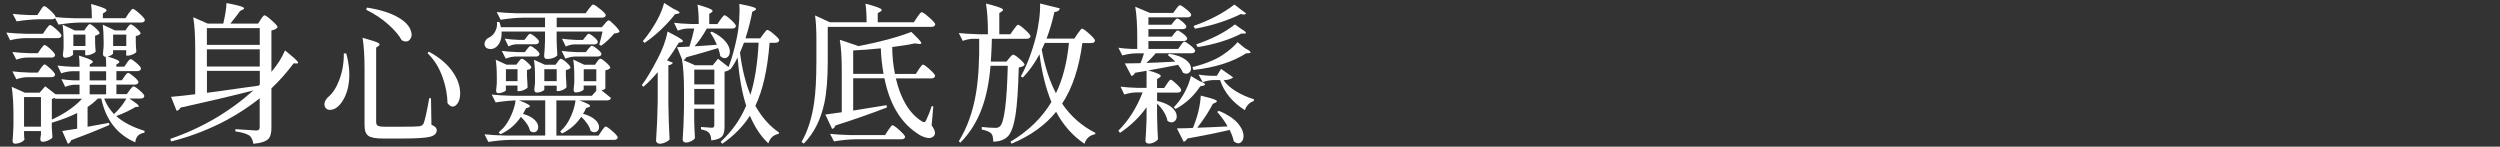
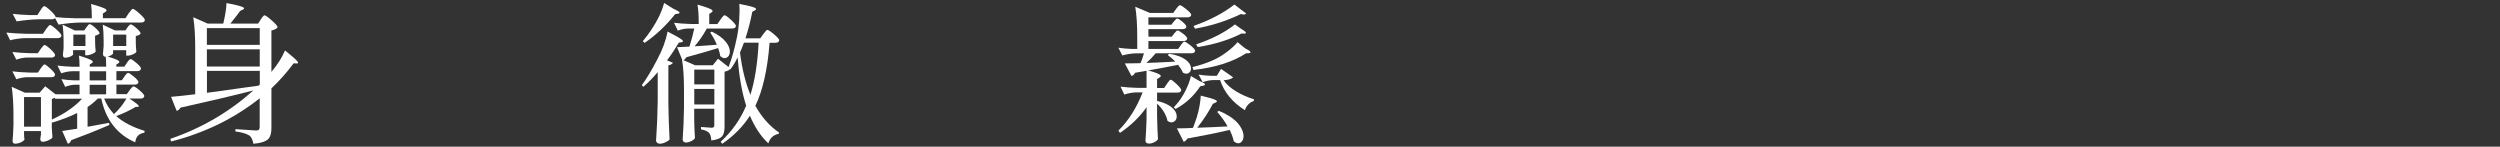
<svg xmlns="http://www.w3.org/2000/svg" id="_圖層_1" data-name="圖層 1" viewBox="0 0 392 23">
  <rect x="0" y="0" width="392" height="23" fill="#333333" stroke="none" />
  <defs>
    <style>
      .cls-1 {
        fill: #fff;
        stroke-width: 0px;
      }
    </style>
  </defs>
  <path class="cls-1" d="m1.59,6.32l-.59-1.21c.87.09,1.92.16,3.15.19h2.58l.47-.69c.05-.06.11-.15.19-.26.21-.28.36-.43.45-.43.16,0,.5.24,1.02.71s.78.8.78.97c-.05.25-.25.38-.59.38H3.91c-.76.02-1.53.13-2.32.33Zm9.05,16.23l-.88-2.01c.66-.09,1.44-.21,2.34-.36v-2.46c-1.17.58-2.5,1.09-3.98,1.52v.81c.02.19.03.41.05.66.02.38.03.66.05.83-.06.14-.26.29-.6.45-.34.16-.65.24-.94.24-.24,0-.36-.16-.36-.47.02-.09.03-.21.05-.36.02-.11.03-.21.05-.28v-.57h-2.65v.47c.02.14.02.3.02.47.02.16.03.27.05.33-.03.16-.2.32-.5.47-.33.16-.66.24-.99.24-.25,0-.38-.16-.38-.47.06-.63.11-1.45.14-2.46v-1.47c0-1.82-.09-3.32-.28-4.52l2.06.92h2.32l.88-1,1.61,1.25h3.77v-1.49h-.83c-.44.02-.92.13-1.42.33l-.59-1.21c.54.09,1.18.16,1.94.19h.9v-1.44h-1.07c-.58.02-1.18.13-1.8.33l-.59-1.21c.65.09,1.44.16,2.37.19h1.09c0-.71-.03-1.29-.09-1.75,1.09.33,1.77.59,2.04.78.19.14.18.28-.02.4l-.33.21v.35h2.58c0-.69-.03-1.26-.09-1.71,1.07.33,1.74.58,2.01.76.19.14.19.28,0,.4l-.33.21v.33h1.26l.4-.59s.07-.11.12-.19c.21-.27.35-.4.45-.4.16,0,.47.21.94.62.47.41.7.7.7.88-.06.25-.25.38-.57.38h-3.29v1.44h.85l.4-.57s.07-.11.12-.19c.21-.27.36-.4.45-.4.16,0,.47.2.94.6.47.4.7.69.7.86-.06.25-.26.38-.59.38h-2.87v1.49h1.63l.43-.59s.07-.09.12-.17c.22-.3.39-.45.5-.45.16,0,.48.21.97.63.49.42.73.71.73.89-.05.25-.24.38-.57.38h-5.73c.33.88.84,1.7,1.54,2.44.82-.74,1.52-1.63,2.08-2.65,1.56.98,2.12,1.48,1.66,1.52h-.33c-1,.58-2.01,1.07-3.06,1.44,1.1.98,2.59,1.75,4.45,2.32l-.02.28c-.46.09-.79.25-.99.45-.25.24-.4.59-.45,1.07-2.84-1.23-4.62-3.52-5.33-6.87h-.54c-.46.47-.99.92-1.61,1.33v3.1c.69-.13,1.82-.33,3.36-.62l.07.33c-2.13.92-4.13,1.71-5.99,2.39-.13.32-.29.5-.5.54ZM2.56,9.36l-.62-1.21c.76.09,1.66.16,2.7.19h1.3l.43-.64s.08-.11.14-.19c.22-.3.38-.45.47-.45.16,0,.47.22.95.66.47.44.71.75.71.92-.05.25-.23.38-.54.38h-3.88c-.54.02-1.09.13-1.66.33Zm0,3.06l-.62-1.23c.76.09,1.66.16,2.7.19h1.3l.43-.64s.08-.11.14-.19c.22-.3.38-.45.47-.45.14,0,.45.23.94.68.48.45.72.76.72.94-.05.25-.23.38-.54.38h-3.88c-.54.02-1.09.13-1.66.33Zm.05-9.07l-.62-1.18c.71.09,1.58.16,2.61.19h1.26l.45-.69s.07-.11.12-.19c.22-.35.39-.52.5-.52.16,0,.49.24,1.01.72.51.48.77.81.77.98-.05.24-.24.36-.57.36h-1.97c-1.12.02-2.31.13-3.55.33Zm1.16,16.51h2.65v-4.64h-2.65v4.64Zm4.36-1.11c1.99-.92,3.57-2,4.74-3.27h-4.22l-.05-.14c-.09.05-.25.1-.47.17v3.25Zm1.04-14.9l-.62-1.18c.87.09,1.92.16,3.15.19h2.7c0-.95-.04-1.69-.12-2.23,1.22.33,1.97.59,2.27.78.22.16.21.31-.02.45l-.4.26v.73h3.55l.47-.73s.09-.12.17-.21c.24-.35.4-.52.5-.52.16,0,.51.25,1.07.75.55.5.83.83.83,1.01-.05.25-.24.38-.59.38h-9.4c-1.12.02-2.31.13-3.55.33Zm1.07,5.21c-.25,0-.38-.16-.38-.47.03-.21.06-.48.09-.83,0-.16,0-.29.02-.4v-.85c0-1.09-.06-1.97-.17-2.65l1.94.92h1.47l.33-.5s.07-.08.12-.14c.17-.24.31-.36.4-.36.16,0,.46.2.9.6.44.4.66.69.66.86-.19.19-.43.31-.71.35v.88c.02.19.02.43.02.71.03.39.05.69.07.9-.06.13-.25.26-.56.39-.31.13-.59.2-.84.2h-.24v-.81h-1.9v.66c0,.09-.12.2-.35.31-.27.14-.57.21-.9.21Zm1.26-1.85h1.9v-1.78h-1.9v1.78Zm2.56,5.4h2.58v-1.44h-2.58v1.44Zm0,2.18h2.58v-1.49h-2.58v1.49Zm2.42-5.9c-.22,0-.33-.16-.33-.47.02-.16.03-.37.05-.64.02-.21.03-.38.05-.52v-.83c0-.99-.05-1.85-.14-2.56l1.92.9h1.63l.33-.47s.07-.09.12-.17c.16-.21.28-.31.38-.31.16,0,.46.2.9.59.44.4.66.68.66.85-.14.21-.4.33-.76.38v.88c.02.19.02.43.02.71.03.39.06.69.07.9-.06.13-.24.26-.53.39-.29.13-.56.2-.82.2h-.24v-.85h-2.06v.5c0,.08-.11.18-.33.31-.28.14-.59.21-.92.21Zm1.26-1.68h2.06v-1.78h-2.06v1.78Z" />
  <path class="cls-1" d="m39.73,22.53c-.11-.6-.31-1.02-.59-1.26-.52-.32-1.26-.54-2.23-.66v-.36c1.07.06,2.15.13,3.22.21.24,0,.39-.04.47-.13s.12-.23.12-.44v-4.48c-4,3.17-8.62,5.43-13.88,6.77l-.14-.4c4.91-1.69,9.25-4.22,13.03-7.6-3.33.85-7.15,1.75-11.44,2.7-.13.27-.32.43-.59.5l-.88-2.2c.87-.06,2.13-.2,3.79-.4v-7.22c0-1.99-.1-3.61-.31-4.86l2.27,1h2.44c.33-1.42.5-2.5.5-3.22,1.37.25,2.23.47,2.58.64.25.13.25.25,0,.38l-.43.21c-.25.36-.72.97-1.4,1.82-.06.08-.11.13-.14.17h4.36l.4-.64s.08-.12.14-.21c.21-.3.36-.45.45-.45.16,0,.54.27,1.15.81.61.54.91.89.91,1.07-.17.24-.5.4-.97.5v6.49c.93-1.09,1.64-2.21,2.13-3.36,1.06.84,1.71,1.41,1.94,1.71.19.24.15.35-.12.33l-.47-.02c-1.01,1.37-2.17,2.68-3.48,3.93v6.23c0,.79-.16,1.35-.47,1.68-.39.41-1.18.67-2.37.78Zm-7.29-15.49h8.29v-2.63h-8.29v2.63Zm0,3.39h8.29v-2.7h-8.29v2.7Zm0,4.12c1.12-.14,2.95-.39,5.5-.76,1.15-.16,2.02-.28,2.61-.36l.19-.19v-2.13h-8.29v3.43Z" />
-   <path class="cls-1" d="m52.03,17.2c-.43.09-.76,0-.98-.28-.33-.5-.21-1.07.38-1.68.69-.55,1.28-1.44,1.75-2.65.51-1.33.75-2.73.73-4.22h.38c.52,1.9.62,3.62.31,5.19-.25,1.2-.71,2.17-1.37,2.91-.36.4-.76.64-1.2.73Zm8.02,4.52c-1.14,0-1.9-.14-2.3-.43s-.59-.84-.59-1.68v-8.83c0-1.99-.1-3.61-.31-4.86,1.33.36,2.16.64,2.49.83.24.14.24.29.02.45l-.38.26v11.65c0,.28.08.48.24.59.19.11.55.17,1.09.17h2.82c1.33,0,2.2-.02,2.63-.07.3-.05.51-.18.64-.4.22-.49.52-1.82.9-4h.28l.07,4.17c.55.21.83.49.83.85,0,.5-.35.84-1.04,1.02-.74.19-2.21.28-4.41.28h-2.98Zm4.22-15.51c-.33.36-.76.39-1.28.09-.41-.74-1.07-1.52-1.97-2.35-1.06-.96-2.26-1.77-3.6-2.42l.05-.17.07-.17c2.05.32,3.69.83,4.9,1.54,1.01.58,1.66,1.24,1.94,1.97.25.63.21,1.13-.12,1.49Zm7.25,10.27c-.44.39-.89.29-1.35-.3-.03-1.31-.27-2.61-.71-3.88-.55-1.63-1.36-2.94-2.42-3.96l.19-.24c1.69.9,2.96,1.98,3.81,3.25.71,1.04,1.08,2.09,1.11,3.15.02.93-.2,1.59-.64,1.98Z" />
-   <path class="cls-1" d="m76.56,22.24l-.59-1.18c.87.09,1.92.16,3.15.19h6.37v-5.52h-4.22c-1.12.02-2.31.13-3.55.33l-.62-1.23c.87.09,1.92.16,3.15.19h12.55l.69-.78v-.83h-1.97v.59c0,.09-.13.2-.4.31-.28.13-.57.19-.85.19-.22,0-.33-.16-.33-.47.03-.21.06-.48.09-.83.02-.16.02-.28.02-.38v-.85c0-1.07-.06-1.95-.17-2.63l1.73.81h1.68l.33-.47s.05-.07.09-.12c.17-.24.32-.35.43-.35.16,0,.46.2.9.59.44.39.66.68.66.85-.14.17-.4.3-.78.38v2.82c-.03.11-.23.22-.59.33.11.09.3.25.57.45.41.33.71.58.9.73-.06.25-.27.38-.62.38h-7.94v5.52h6.61l.47-.71s.09-.13.17-.24c.22-.32.38-.47.47-.47.16,0,.51.24,1.07.73s.83.82.83,1c-.05.24-.24.36-.57.36h-16.2c-1.12.02-2.31.13-3.55.33Zm9.21-13c-.3,0-.45-.16-.45-.47.06-.62.11-1.41.14-2.39v-1.44h-6.82c.05.63-.04,1.19-.26,1.68-.21.43-.48.73-.83.92-.3.14-.6.18-.9.12-.33-.06-.54-.23-.64-.5-.08-.28-.04-.54.12-.78.13-.22.32-.39.59-.52.39-.19.7-.5.92-.92.25-.47.35-.97.28-1.49l.38-.02c.13.38.21.66.24.83h6.92v-1.49h-3.41c-1.12.02-2.31.13-3.55.33l-.62-1.21c.87.09,1.92.16,3.15.19h10.8l.5-.69s.09-.12.17-.21c.24-.32.4-.47.5-.47.16,0,.53.24,1.11.71.58.47.88.8.88.97-.05.25-.25.38-.62.38h-7.08v1.49h7.08l.45-.52s.08-.09.14-.17c.22-.25.38-.38.47-.38.14,0,.46.26.96.77.5.51.75.86.75,1.03-.14.14-.42.23-.83.26-.65.77-1.33,1.41-2.04,1.92l-.31-.17c.19-.65.36-1.33.52-2.06h-7.2v1.28c0,.21,0,.47.02.78.03.73.06,1.28.09,1.66-.09.14-.27.27-.52.38-.33.14-.7.21-1.11.21Zm-7.65,5.38c-.22,0-.33-.16-.33-.47.03-.21.06-.48.09-.83,0-.16,0-.29.02-.4v-.88c0-1.07-.06-1.97-.17-2.68l1.68.78h1.56l.33-.45s.05-.07.1-.12c.17-.24.32-.36.43-.36.16,0,.45.19.86.57.42.38.63.66.63.83-.13.19-.36.31-.69.36v.95c.02.22.03.49.05.81.02.43.03.75.05.97-.06.13-.25.26-.54.39s-.57.2-.81.2h-.24v-.88h-1.82v.76c0,.06-.13.15-.38.26-.3.13-.58.19-.83.19Zm.35,6.44l-.28-.31c.16-.13.39-.35.71-.66.5-.55.96-1.29,1.35-2.23.36-.87.57-1.64.62-2.32,1.12.41,1.82.72,2.08.92.2.16.18.29-.07.38l-.4.14c-.03.06-.09.17-.17.31-.13.27-.23.46-.31.57.82.22,1.44.54,1.87.97.35.35.52.72.52,1.11,0,.35-.13.59-.4.73-.27.14-.56.09-.88-.14-.16-.73-.64-1.46-1.44-2.2-.82,1.22-1.89,2.12-3.2,2.72Zm.83-11.87l-.62-1.21c.68.09,1.5.16,2.46.19h1.16l.35-.47s.05-.07.1-.12c.17-.24.32-.35.43-.35.16,0,.43.17.83.5s.59.58.59.76c-.05.25-.24.38-.57.38h-3.32c-.44.02-.92.13-1.42.33Zm.43-1.92l-.59-1.21c.6.09,1.31.16,2.13.19h.97l.36-.47s.05-.07.09-.12c.17-.24.32-.36.43-.36.16,0,.43.17.82.5.39.33.58.58.58.76-.06.25-.26.38-.59.38h-2.96c-.4.02-.81.13-1.23.33Zm-.4,5.45h1.82v-1.87h-1.82v1.87Zm4.81,1.78c-.24,0-.36-.16-.36-.47.03-.19.06-.46.09-.8,0-.16,0-.28.02-.38v-.85c0-1.07-.06-1.95-.17-2.63l1.71.78h1.68l.33-.45s.07-.09.12-.17c.16-.21.28-.31.38-.31.16,0,.45.19.88.57.43.38.64.66.64.83-.13.19-.37.31-.73.36v.95c.02.21.03.46.05.76.02.43.03.75.05.97-.06.14-.24.28-.53.42-.29.13-.55.2-.77.2h-.24v-.85h-1.94v.62c0,.08-.13.17-.38.28-.28.13-.56.19-.83.19Zm1.21-1.78h1.94v-1.87h-1.94v1.87Zm2.77,8.2l-.28-.31s.09-.09.17-.17c.16-.16.28-.28.36-.36.5-.55.94-1.29,1.3-2.2.35-.87.54-1.65.59-2.34,1.14.39,1.85.69,2.13.88.21.16.18.28-.07.38l-.43.14c-.09.27-.25.57-.47.9.87.24,1.52.57,1.97,1,.36.35.54.71.54,1.09,0,.35-.14.59-.41.73-.28.14-.58.09-.91-.14-.19-.73-.68-1.46-1.47-2.2-.77,1.14-1.78,2.01-3.01,2.61Zm.54-11.72l-.59-1.21c.71.09,1.56.16,2.56.19h1.23l.38-.5s.09-.11.17-.19c.16-.21.28-.31.38-.31.16,0,.45.17.88.52.43.35.64.61.64.78-.06.25-.25.38-.57.38h-3.55c-.49.02-1,.13-1.52.33Zm.05-1.92l-.59-1.21c.62.09,1.36.16,2.23.19h1.07l.36-.47s.07-.08.12-.14c.17-.24.31-.35.4-.35.16,0,.44.17.84.51.4.34.6.6.6.77-.05.25-.24.38-.57.38h-3.13c-.44.02-.88.13-1.33.33Zm2.82,5.45h1.97v-1.87h-1.97v1.87Z" />
  <path class="cls-1" d="m103.44,22.53c-.16,0-.29-.05-.4-.14-.11-.09-.17-.21-.17-.33.14-2.04.23-4.09.26-6.16v-4.59c-.71.85-1.46,1.62-2.25,2.3l-.24-.26c.76-1.03,1.56-2.37,2.42-4.03.82-1.53,1.36-2.99,1.61-4.38,1.22.62,1.97,1.05,2.27,1.3.22.21.2.33-.07.38l-.43.07c-.57.96-1.18,1.89-1.85,2.77l.92.38c-.11.21-.35.34-.71.4v6.06c.03,1.96.09,3.81.19,5.57-.13.16-.33.3-.62.43-.33.16-.65.24-.95.24Zm-2.37-15.82l-.28-.26c.41-.47.83-1.03,1.26-1.66,1.04-1.55,1.74-2.99,2.08-4.33l1.4.88c.55.24.88.43,1,.57.08.11,0,.19-.24.24l-.43.07c-1.41,1.78-3,3.28-4.78,4.5Zm5.94,2.75l-.85-2.06c.25,0,.75-.02,1.49-.07.19-.02.34-.02.45-.02.32-.98.57-1.93.76-2.84h-.97c-.52.02-1.06.13-1.61.33l-.59-1.23c.71.09,1.58.16,2.61.19h1.26c0-1.28-.06-2.29-.19-3.03,1.18.33,1.92.59,2.2.78.22.14.22.28,0,.43l-.36.24v1.59h1.28l.47-.69c.05-.06.11-.15.19-.26.21-.28.36-.43.45-.43.16,0,.5.24,1.02.72.52.48.78.81.78.98-.05.25-.24.38-.59.38h-3.98c-.58,1.06-1.22,1.99-1.92,2.79.22-.02.58-.04,1.07-.07,1.06-.06,1.86-.12,2.42-.17-.25-.63-.6-1.27-1.04-1.92l.26-.14c.99.47,1.74,1.03,2.23,1.66.41.52.61,1.03.59,1.52-.02.44-.18.74-.5.9-.32.16-.65.08-1-.24-.03-.28-.14-.7-.33-1.26-1.29.4-2.96.88-5,1.44-.14.28-.34.44-.59.47Zm6.23,13.08l-.24-.31c1.77-1.63,3.1-3.51,4-5.66-.65-2.02-1.1-4.54-1.35-7.56-.36.74-.73,1.36-1.11,1.85l-.05-.02c-.17.17-.47.31-.88.4v8.57c0,.73-.12,1.23-.35,1.52-.28.36-.86.59-1.73.69-.03-.55-.14-.94-.33-1.16-.22-.27-.65-.46-1.28-.57v-.38c.57.03,1.13.07,1.68.12.27,0,.4-.13.4-.4v-2.58h-3.15v1.56c0,.25,0,.58.02.97.03.88.06,1.56.1,2.04-.06.17-.24.33-.52.47-.3.17-.61.26-.92.26-.14,0-.26-.05-.35-.14s-.14-.21-.14-.33c.11-1.5.18-3.16.21-4.97v-2.72c0-1.99-.1-3.61-.31-4.86l2.04.9h2.79l.81-1.02,1.66,1.3c.52-1.34.96-2.93,1.33-4.76.16-.77.27-1.66.34-2.65.07-1,.07-1.82.01-2.49,1.31.25,2.13.46,2.46.62.24.13.23.26-.02.4l-.4.21c-.24,1.29-.59,2.68-1.07,4.17h2.32l.47-.66s.09-.12.17-.21c.22-.3.38-.45.47-.45.16,0,.51.23,1.05.69.54.46.82.77.82.95-.06.25-.27.38-.62.38h-.9c-.32,4.17-1.06,7.46-2.23,9.88,1.01,1.8,2.25,3.2,3.72,4.19l-.07.21c-.84.17-1.37.67-1.61,1.49-1.17-1.09-2.13-2.53-2.89-4.33-1.09,1.69-2.54,3.16-4.36,4.41Zm-4.38-9.31h3.15v-2.32h-3.15v2.32Zm0,3.15h3.15v-2.44h-3.15v2.44Zm8.81-1.52c.69-2.23,1.12-4.95,1.28-8.17h-2.3c-.16.44-.36.96-.62,1.56.32,2.53.86,4.73,1.63,6.61Z" />
-   <path class="cls-1" d="m126.01,22.5l-.33-.24c.96-1.67,1.62-3.72,1.97-6.13.24-1.63.36-3.81.36-6.56v-3.53c0-1.42-.07-2.63-.21-3.62l2.32,1.07h5.76c0-1.18-.06-2.16-.17-2.91,1.28.33,2.07.59,2.37.78.24.16.23.31-.02.45l-.43.26v1.42h5.66l.52-.78s.08-.12.14-.21c.27-.39.46-.59.57-.59.16,0,.55.28,1.18.83.63.55.95.92.95,1.09-.06.25-.26.38-.59.38h-16.27v5.38c0,2.75-.18,4.95-.54,6.61-.57,2.61-1.64,4.71-3.22,6.32Zm19.23-.92c-.51-.11-1.03-.36-1.56-.76-2.54-1.74-4.21-4.59-5-8.55h-4.9v5.07c.43-.06,1.09-.17,1.99-.33,1.42-.22,2.5-.39,3.24-.52l.07.36c-2.78,1.06-5.47,2-8.08,2.82-.13.32-.3.5-.52.54l-1.07-2.25c.68-.08,1.54-.2,2.58-.36v-6.51c0-1.99-.1-3.61-.31-4.86l2.94,1c3.36-.65,6.12-1.39,8.27-2.23.87.82,1.37,1.36,1.52,1.61.13.22.02.32-.31.28l-.62-.09c-.96.21-2.16.4-3.58.57,0,1.41.14,2.81.43,4.22h3.27l.47-.73c.05-.06.11-.15.19-.26.21-.32.36-.47.45-.47.16,0,.52.25,1.08.76s.84.84.84,1.02c-.06.25-.25.38-.57.38h-5.59c.76,3.25,2.12,5.5,4.07,6.73.17.11.31.15.41.13s.19-.12.27-.3c.35-.73.64-1.47.88-2.23l.24.07-.26,2.96c.52.71.65,1.25.4,1.61-.27.35-.69.46-1.26.33Zm-14.47.59l-.62-1.18c.87.09,1.92.16,3.15.19h5.47l.5-.76s.09-.13.17-.24c.24-.36.4-.54.5-.54.16,0,.53.26,1.11.79.58.53.88.88.88,1.05-.06.24-.26.36-.59.36h-7.2c-1.07.02-2.2.13-3.36.33Zm3.01-10.59h4.76c-.24-1.31-.38-2.64-.43-4-1.55.16-2.99.27-4.33.33v3.67Z" />
-   <path class="cls-1" d="m150.58,22.38l-.24-.24c1.31-2.1,2.21-4.61,2.7-7.53.38-2.26.54-5.1.5-8.53h-.97c-.52.02-1.06.13-1.61.33l-.62-1.23c.85.09,1.88.16,3.08.19h1.49c0-1.97-.1-3.58-.31-4.81,1.34.33,2.17.59,2.49.78.25.14.25.29,0,.45l-.4.26v3.32h1.73l.52-.73c.05-.06.11-.15.19-.26.24-.33.4-.5.5-.5.16,0,.52.26,1.1.78.58.52.86.87.86,1.04-.06.25-.27.38-.62.38h-5.45c0,.21,0,.51-.02.9-.05,1.2-.09,2.09-.14,2.68h2.46l.43-.54s.08-.09.14-.17c.22-.25.38-.38.47-.38.16,0,.5.22,1.02.67.52.45.78.76.78.94-.17.21-.48.34-.92.4-.08,3.35-.25,5.87-.52,7.56-.27,1.61-.66,2.68-1.16,3.22-.57.57-1.34.85-2.32.85,0-.63-.1-1.06-.31-1.28-.25-.27-.75-.47-1.49-.62v-.4c.88.09,1.6.14,2.16.14.32,0,.55-.09.71-.26.66-.62,1.07-3.77,1.21-9.47h-2.7c-.22,2.57-.66,4.77-1.33,6.58-.77,2.15-1.91,3.97-3.41,5.47Zm19.47.17c-1.86-1.26-3.35-2.94-4.45-5.02-1.71,2.1-4.03,3.77-6.99,5l-.17-.31c2.79-1.66,4.93-3.73,6.42-6.23-.87-2.1-1.49-4.59-1.87-7.48-.77,1.44-1.64,2.65-2.61,3.65l-.31-.19c.96-1.75,1.75-3.83,2.37-6.23.21-.81.37-1.7.5-2.68.13-1.04.17-1.88.14-2.51l3.1.76c-.08.36-.36.55-.85.57-.33,1.5-.74,2.89-1.23,4.17h4.36l.52-.78c.05-.06.12-.16.21-.28.22-.33.38-.5.47-.5.16,0,.54.27,1.14.81.6.54.9.89.9,1.07-.05.25-.24.38-.59.38h-1.4c-.51,3.9-1.56,7.07-3.17,9.5,1.36,1.99,3.1,3.52,5.23,4.59l-.07.21c-.87.17-1.42.68-1.66,1.52Zm-4.48-7.93c1.06-2.18,1.74-4.81,2.04-7.89h-3.79c-.05.11-.12.28-.23.52-.1.24-.19.42-.25.54.5,2.68,1.25,4.96,2.23,6.82Z" />
  <path class="cls-1" d="m180.11,22.5c-.33,0-.5-.16-.5-.47.06-.8.12-1.91.17-3.32v-1.9c-1.07,1.53-2.46,2.87-4.17,4.03l-.24-.36c1.59-1.58,2.86-3.58,3.79-5.99h-1.07c-.58.02-1.18.13-1.8.33l-.59-1.23c.76.09,1.67.16,2.75.19h1.33v-2.68l-1.8.31c-.13.28-.32.45-.57.5l-1.04-1.97c.33,0,.96,0,1.87-.02.25-.02.45-.02.59-.02.19-.41.37-.92.54-1.54h-1.21c-.71.02-1.44.13-2.18.33l-.62-1.21c.55.09,1.23.16,2.04.19h.92v-1.75c0-1.99-.1-3.61-.31-4.86l2.3.97h3.65l.43-.59s.07-.09.12-.17c.22-.3.39-.45.5-.45.16,0,.49.21,1.01.63.51.42.77.71.77.89-.05.25-.25.38-.59.38h-6.13v1.16h3.6l.36-.47s.09-.11.17-.19c.16-.21.28-.31.38-.31.16,0,.44.17.84.51.4.34.6.6.6.77-.05.25-.24.38-.57.38h-5.38v1.18h3.67l.35-.47s.09-.11.17-.19c.16-.21.28-.31.38-.31.16,0,.45.17.88.51.43.34.64.6.64.77-.06.25-.26.38-.59.38h-5.5v1.23h4.67l.4-.57s.06-.08.09-.14c.21-.28.36-.43.47-.43.16,0,.48.2.97.59.49.39.73.68.73.85-.05.25-.23.38-.54.38h-5.64c-.49.58-.98,1.09-1.47,1.52.38-.02.99-.04,1.82-.07,1.2-.06,2.11-.11,2.72-.14-.36-.38-.76-.72-1.18-1.02l.21-.21c1.07.16,1.91.45,2.51.88.5.35.81.74.9,1.18.08.4-.02.7-.28.91s-.59.21-.97-.01c-.17-.41-.43-.82-.76-1.23-.05.02-.13.03-.24.05-1.72.35-3.2.62-4.43.83.99.28,1.61.51,1.85.69.17.14.14.28-.09.43l-.38.24v1.4h1.11l.43-.64s.08-.12.14-.21c.21-.3.36-.45.45-.45.14,0,.45.23.94.69.48.46.72.77.72.95-.05.25-.24.38-.57.38h-3.22v1.3c1.03.24,1.82.59,2.37,1.07.46.41.69.84.71,1.3.02.41-.13.71-.43.89-.3.18-.64.14-1.02-.13-.08-.46-.28-.94-.59-1.45-.3-.47-.65-.89-1.04-1.25v1.89c.03,1.55.08,2.77.14,3.67-.08.17-.27.33-.58.49-.31.15-.6.22-.89.22Zm4.22-5.42l-.28-.26c.09-.09.24-.25.43-.47.51-.57.98-1.29,1.42-2.16.41-.82.69-1.58.83-2.27l1.3.76c.96.36,1.17.62.62.76l-.45.09c-1.03,1.55-2.31,2.73-3.86,3.55Zm10.24,5.25c-.32.23-.7.17-1.12-.18-.09-.51-.31-1.1-.64-1.78-1.8.43-4.01.88-6.63,1.35-.14.25-.33.43-.57.52l-1.07-2.11c.63,0,1.47-.02,2.51-.07.02-.05.04-.11.07-.18s.06-.12.07-.15c.65-1.67,1.01-3.25,1.09-4.74,1.26.3,2.05.54,2.37.71.24.13.22.25-.05.38l-.43.21c-.62,1.2-1.43,2.45-2.44,3.74,1.58-.05,3.17-.12,4.76-.21-.43-.76-.97-1.52-1.63-2.27l.26-.17c1.25.51,2.22,1.13,2.91,1.87.55.62.87,1.24.95,1.87.05.57-.09.97-.41,1.2Zm-7.45-11.36l-.14-.45c1.12-.27,2.19-.62,3.2-1.07.71-.3,1.43-.73,2.16-1.28.71-.52,1.28-1.04,1.71-1.56l1.16.95c.49.24.77.43.85.57.08.13,0,.2-.24.21l-.43.02c-2.13,1.37-4.89,2.24-8.27,2.61Zm.26-6.47l-.24-.43c2.56-.9,4.7-2.02,6.42-3.36l.92.71.92.69c-.14.19-.42.22-.83.09-2.2,1.07-4.6,1.84-7.2,2.3Zm.43,2.89l-.26-.43c2.51-.85,4.54-1.9,6.09-3.13l.92.66c.44.25.7.45.78.59.06.13-.02.19-.26.19l-.4-.02c-1.94,1-4.23,1.71-6.87,2.13Zm7.41,9.9c-1.99-1.26-3.29-2.84-3.91-4.74h-1.02c-.54.02-1.11.13-1.71.33l-.64-1.18c.54.09,1.18.16,1.94.19h.92l.66-1.09,1.9,1.33c-.25.25-.75.4-1.49.45.41.62,1.05,1.19,1.92,1.73.85.52,1.8.94,2.84,1.26l-.05.28c-.32.09-.6.28-.86.54-.26.27-.43.57-.51.9Z" />
</svg>